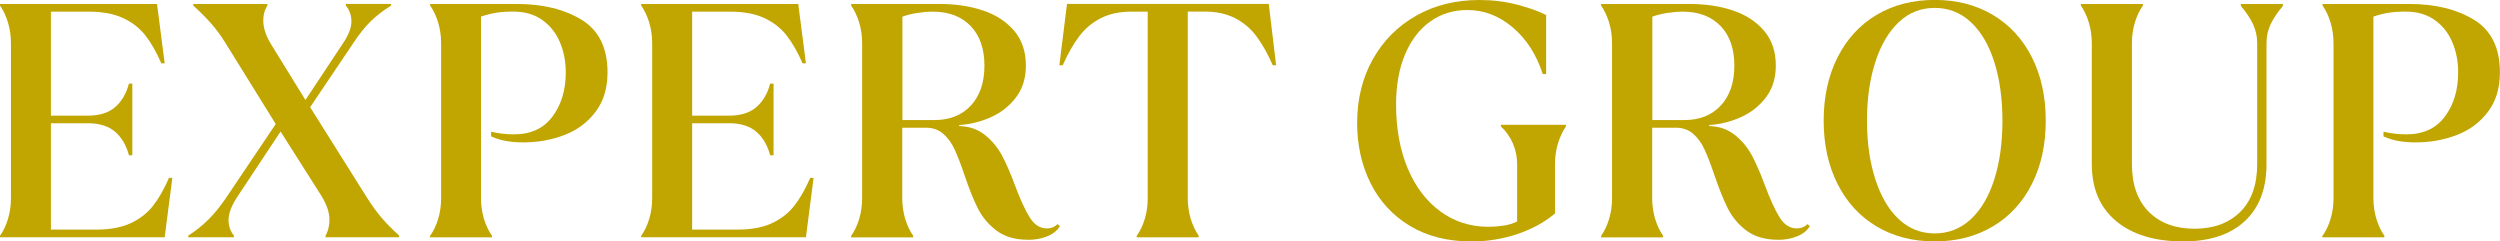
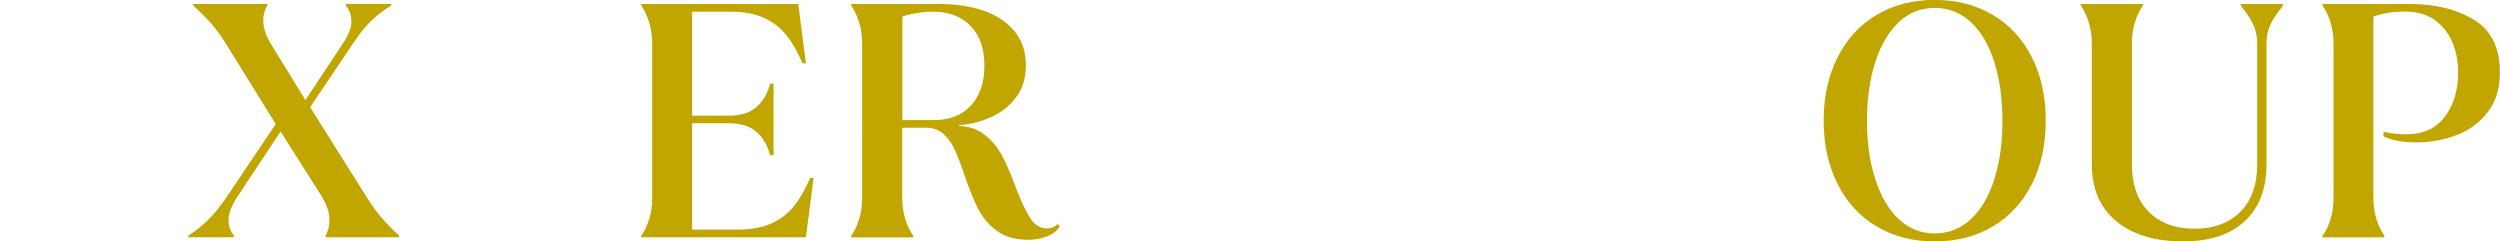
<svg xmlns="http://www.w3.org/2000/svg" id="_Слой_2" data-name="Слой 2" viewBox="0 0 319.7 30.87">
  <defs>
    <style> .cls-1 { fill: #c1a500; } </style>
  </defs>
  <g id="_Слой_1-2" data-name="Слой 1">
    <g>
-       <path class="cls-1" d="M0,30.15c.43-.6.77-1.31,1.02-2.15.26-.84.38-1.73.38-2.67V5.54c0-.94-.13-1.83-.38-2.67C.77,2.04.43,1.32,0,.72v-.21h20.08l.98,7.59h-.43c-.63-1.45-1.31-2.64-2.05-3.58-.74-.94-1.69-1.68-2.86-2.22-1.17-.54-2.62-.81-4.35-.81h-4.86v13.3h4.73c1.48,0,2.64-.36,3.48-1.09.84-.72,1.43-1.73,1.77-3.01h.43v9.17h-.43c-.34-1.28-.93-2.28-1.77-3.01-.84-.72-2-1.09-3.48-1.09h-4.73v13.6h5.84c1.73,0,3.18-.27,4.35-.81,1.17-.54,2.12-1.28,2.86-2.22.74-.94,1.42-2.13,2.05-3.58h.43l-.98,7.59H0v-.21Z" />
      <path class="cls-1" d="M24.05,30.15c.97-.62,1.83-1.31,2.58-2.05.75-.74,1.53-1.69,2.32-2.86l6.31-9.38-6.4-10.32c-.6-.97-1.22-1.82-1.88-2.56-.65-.74-1.41-1.49-2.26-2.26v-.21h9.47v.21c-.4.63-.57,1.36-.51,2.22.06.85.41,1.81,1.07,2.86l4.31,6.99,4.86-7.34c.68-1.02,1.02-1.93,1.02-2.71s-.24-1.46-.72-2.03v-.21h5.8v.21c-.97.6-1.82,1.25-2.56,1.96-.74.71-1.49,1.65-2.26,2.81l-5.54,8.23,7.29,11.6c.63,1,1.26,1.86,1.9,2.6s1.37,1.48,2.2,2.22v.21h-9.42v-.21c.37-.65.53-1.41.49-2.26-.04-.85-.39-1.8-1.04-2.86l-5.2-8.19-5.54,8.36c-.71,1.08-1.08,2.03-1.11,2.84-.03.81.2,1.51.68,2.11v.21h-5.84v-.21Z" />
-       <path class="cls-1" d="M55.01,30.15c.43-.6.77-1.31,1.02-2.15.26-.84.38-1.73.38-2.67V5.54c0-.94-.13-1.83-.38-2.67-.26-.84-.6-1.56-1.02-2.15v-.21h11.13c3.3,0,6.05.68,8.25,2.03,2.2,1.35,3.3,3.59,3.3,6.72,0,2.02-.51,3.7-1.54,5.05-1.02,1.35-2.35,2.34-3.99,2.96-1.64.63-3.39.94-5.27.94-.74,0-1.44-.06-2.11-.17-.67-.11-1.33-.31-1.98-.6v-.6c.94.23,1.92.34,2.94.34,2.13,0,3.77-.75,4.9-2.26,1.14-1.51,1.71-3.4,1.71-5.67,0-1.39-.25-2.68-.75-3.86-.5-1.18-1.25-2.12-2.26-2.84-1.01-.71-2.24-1.07-3.69-1.07-.85,0-1.59.05-2.2.15-.61.1-1.26.26-1.94.49v23.2c0,.94.13,1.83.38,2.67.26.84.6,1.56,1.02,2.15v.21h-7.93v-.21Z" />
      <path class="cls-1" d="M82,30.15c.43-.6.77-1.31,1.02-2.15.26-.84.38-1.73.38-2.67V5.54c0-.94-.13-1.83-.38-2.67-.26-.84-.6-1.56-1.02-2.15v-.21h20.08l.98,7.59h-.43c-.63-1.45-1.31-2.64-2.05-3.58-.74-.94-1.69-1.68-2.86-2.22-1.17-.54-2.62-.81-4.35-.81h-4.86v13.3h4.73c1.48,0,2.64-.36,3.48-1.09.84-.72,1.43-1.73,1.77-3.01h.43v9.17h-.43c-.34-1.28-.93-2.28-1.77-3.01-.84-.72-2-1.09-3.48-1.09h-4.73v13.6h5.84c1.73,0,3.18-.27,4.35-.81,1.17-.54,2.12-1.28,2.86-2.22.74-.94,1.42-2.13,2.05-3.58h.43l-.98,7.59h-21.07v-.21Z" />
      <path class="cls-1" d="M131.47,30.66c-1.65,0-2.99-.39-4.03-1.17-1.04-.78-1.83-1.73-2.39-2.84s-1.13-2.54-1.73-4.31c-.45-1.34-.87-2.41-1.24-3.22-.37-.81-.85-1.48-1.45-2-.6-.53-1.34-.79-2.22-.79h-3.03v9c0,.94.13,1.83.38,2.67.26.84.6,1.56,1.02,2.15v.21h-7.93v-.21c.43-.6.77-1.31,1.02-2.15.26-.84.38-1.73.38-2.67V5.54c0-.94-.13-1.83-.38-2.67-.26-.84-.6-1.56-1.02-2.15v-.21h11.34c1.99,0,3.81.27,5.46.81,1.65.54,2.99,1.4,4.01,2.58,1.02,1.18,1.53,2.68,1.53,4.5,0,1.59-.42,2.94-1.26,4.05-.84,1.11-1.91,1.95-3.22,2.54-1.31.58-2.66.92-4.05,1v.13c1.28.03,2.37.41,3.28,1.13.91.72,1.64,1.61,2.2,2.64.55,1.04,1.1,2.3,1.64,3.77.68,1.82,1.31,3.2,1.9,4.14.58.94,1.31,1.41,2.2,1.41.54,0,.99-.18,1.36-.55l.3.26c-.34.57-.88,1-1.62,1.3-.74.3-1.56.45-2.47.45ZM119.53,15.35c1.93,0,3.48-.62,4.63-1.86,1.15-1.24,1.73-2.94,1.73-5.1s-.59-3.85-1.77-5.07c-1.18-1.22-2.79-1.83-4.84-1.83-.63,0-1.29.06-2,.17-.71.11-1.34.27-1.88.47v13.22h4.14Z" />
-       <path class="cls-1" d="M145.37,30.15c.43-.6.77-1.31,1.02-2.15.26-.84.38-1.73.38-2.67V1.49h-2.13c-1.48,0-2.77.28-3.86.83-1.09.55-2.02,1.33-2.77,2.32-.75,1-1.46,2.23-2.11,3.71h-.43l.98-7.85h25.8l.94,7.85h-.43c-.63-1.45-1.32-2.68-2.07-3.69-.75-1.01-1.68-1.79-2.77-2.35-1.09-.55-2.38-.83-3.86-.83h-2.17v23.84c0,.94.13,1.83.38,2.67.26.84.6,1.56,1.02,2.15v.21h-7.93v-.21Z" />
-       <path class="cls-1" d="M188.1,30.87c-3.01,0-5.62-.67-7.83-2-2.2-1.34-3.87-3.16-5.01-5.46-1.14-2.3-1.71-4.86-1.71-7.68,0-3.04.67-5.76,2-8.14,1.34-2.39,3.19-4.25,5.56-5.59,2.37-1.34,5.07-2,8.08-2,1.71,0,3.32.2,4.84.6,1.52.4,2.75.84,3.69,1.32v7.55h-.43c-.8-2.47-2.07-4.46-3.82-5.95-1.75-1.49-3.69-2.24-5.82-2.24-1.79,0-3.38.49-4.75,1.47-1.38.98-2.45,2.38-3.22,4.2-.77,1.82-1.15,3.97-1.15,6.44,0,3.07.5,5.79,1.49,8.15.99,2.36,2.39,4.19,4.18,5.5,1.79,1.31,3.84,1.96,6.14,1.96.65,0,1.31-.05,1.96-.15.65-.1,1.22-.28,1.71-.53v-7.33c0-.94-.19-1.83-.55-2.67-.37-.84-.88-1.56-1.53-2.15v-.21h8.32v.21c-.43.63-.77,1.35-1.02,2.18s-.38,1.71-.38,2.64v6.31c-1.36,1.14-2.98,2.02-4.84,2.64-1.86.62-3.83.94-5.91.94Z" />
-       <path class="cls-1" d="M227.37,30.66c-1.65,0-2.99-.39-4.03-1.17-1.04-.78-1.83-1.73-2.39-2.84-.55-1.11-1.13-2.54-1.73-4.31-.45-1.34-.87-2.41-1.24-3.22-.37-.81-.85-1.48-1.45-2-.6-.53-1.34-.79-2.22-.79h-3.03v9c0,.94.13,1.83.38,2.67.26.84.6,1.56,1.02,2.15v.21h-7.93v-.21c.43-.6.77-1.31,1.02-2.15.26-.84.38-1.73.38-2.67V5.54c0-.94-.13-1.83-.38-2.67-.26-.84-.6-1.56-1.02-2.15v-.21h11.34c1.99,0,3.81.27,5.46.81,1.65.54,2.99,1.4,4.01,2.58,1.02,1.18,1.53,2.68,1.53,4.5,0,1.59-.42,2.94-1.26,4.05-.84,1.11-1.91,1.95-3.22,2.54-1.31.58-2.66.92-4.05,1v.13c1.28.03,2.37.41,3.28,1.13.91.72,1.64,1.61,2.2,2.64.55,1.04,1.1,2.3,1.64,3.77.68,1.82,1.31,3.2,1.9,4.14.58.94,1.31,1.41,2.2,1.41.54,0,.99-.18,1.36-.55l.3.26c-.34.57-.88,1-1.62,1.3-.74.3-1.56.45-2.47.45ZM215.43,15.35c1.93,0,3.48-.62,4.63-1.86,1.15-1.24,1.73-2.94,1.73-5.1s-.59-3.85-1.77-5.07c-1.18-1.22-2.79-1.83-4.84-1.83-.63,0-1.29.06-2,.17-.71.11-1.34.27-1.88.47v13.22h4.14Z" />
      <path class="cls-1" d="M247.41,30.87c-2.81,0-5.3-.64-7.44-1.92-2.15-1.28-3.81-3.09-4.99-5.44-1.18-2.35-1.77-5.04-1.77-8.08s.59-5.74,1.77-8.08c1.18-2.35,2.84-4.16,4.99-5.44,2.15-1.28,4.63-1.92,7.44-1.92s5.29.64,7.44,1.92c2.15,1.28,3.81,3.08,4.99,5.42,1.18,2.33,1.77,5.03,1.77,8.1s-.59,5.77-1.77,8.1c-1.18,2.33-2.84,4.14-4.99,5.42-2.15,1.28-4.63,1.92-7.44,1.92ZM247.41,29.85c1.76,0,3.3-.6,4.61-1.81,1.31-1.21,2.31-2.91,3.01-5.1.7-2.19,1.04-4.69,1.04-7.51s-.35-5.32-1.04-7.51c-.7-2.19-1.7-3.89-3.01-5.1-1.31-1.21-2.84-1.81-4.61-1.81s-3.29.6-4.58,1.81c-1.29,1.21-2.3,2.91-3.01,5.1-.71,2.19-1.07,4.69-1.07,7.51s.36,5.32,1.07,7.51c.71,2.19,1.71,3.89,3.01,5.1,1.29,1.21,2.82,1.81,4.58,1.81Z" />
      <path class="cls-1" d="M279.18,30.87c-3.64,0-6.5-.87-8.57-2.6-2.08-1.73-3.11-4.16-3.11-7.29V5.54c0-.94-.13-1.83-.38-2.67-.26-.84-.6-1.56-1.02-2.15v-.21h7.93v.21c-.43.6-.77,1.32-1.02,2.15-.26.84-.38,1.73-.38,2.67v15.44c0,2.64.73,4.68,2.17,6.12,1.45,1.44,3.4,2.15,5.84,2.15s4.39-.72,5.84-2.15c1.45-1.44,2.17-3.48,2.17-6.12V5.54c0-.88-.18-1.7-.53-2.45-.36-.75-.87-1.53-1.56-2.32v-.26h5.37v.26c-.68.8-1.2,1.57-1.56,2.32-.36.75-.53,1.57-.53,2.45v15.44c0,3.16-.93,5.59-2.79,7.31-1.86,1.72-4.48,2.58-7.87,2.58Z" />
      <path class="cls-1" d="M297.01,30.15c.43-.6.77-1.31,1.02-2.15.26-.84.38-1.73.38-2.67V5.54c0-.94-.13-1.83-.38-2.67-.26-.84-.6-1.56-1.02-2.15v-.21h11.13c3.3,0,6.05.68,8.25,2.03,2.2,1.35,3.3,3.59,3.3,6.72,0,2.02-.51,3.7-1.54,5.05-1.02,1.35-2.35,2.34-3.99,2.96-1.64.63-3.39.94-5.27.94-.74,0-1.44-.06-2.11-.17-.67-.11-1.33-.31-1.98-.6v-.6c.94.23,1.92.34,2.94.34,2.13,0,3.77-.75,4.9-2.26,1.14-1.51,1.71-3.4,1.71-5.67,0-1.39-.25-2.68-.75-3.86-.5-1.18-1.25-2.12-2.26-2.84-1.01-.71-2.24-1.07-3.69-1.07-.85,0-1.59.05-2.2.15-.61.1-1.26.26-1.94.49v23.2c0,.94.13,1.83.38,2.67.26.84.6,1.56,1.02,2.15v.21h-7.93v-.21Z" />
    </g>
  </g>
</svg>